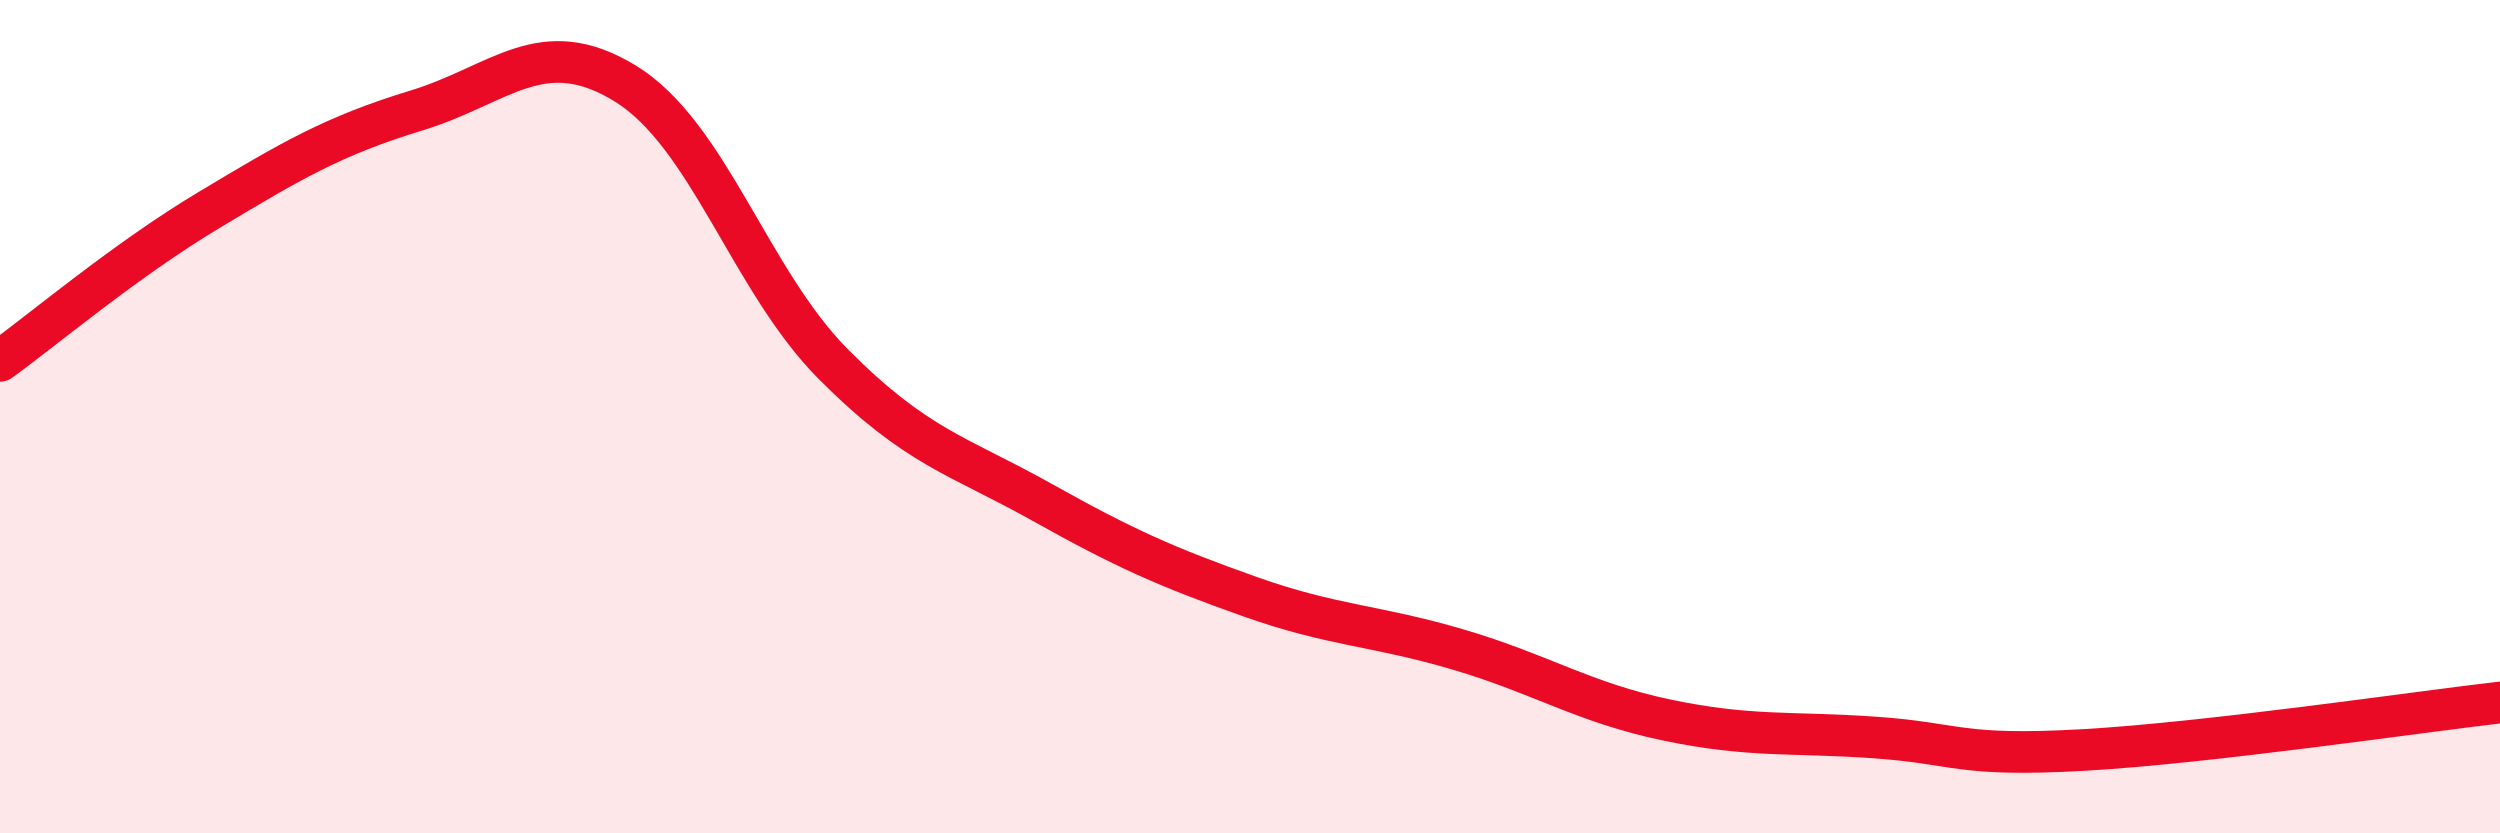
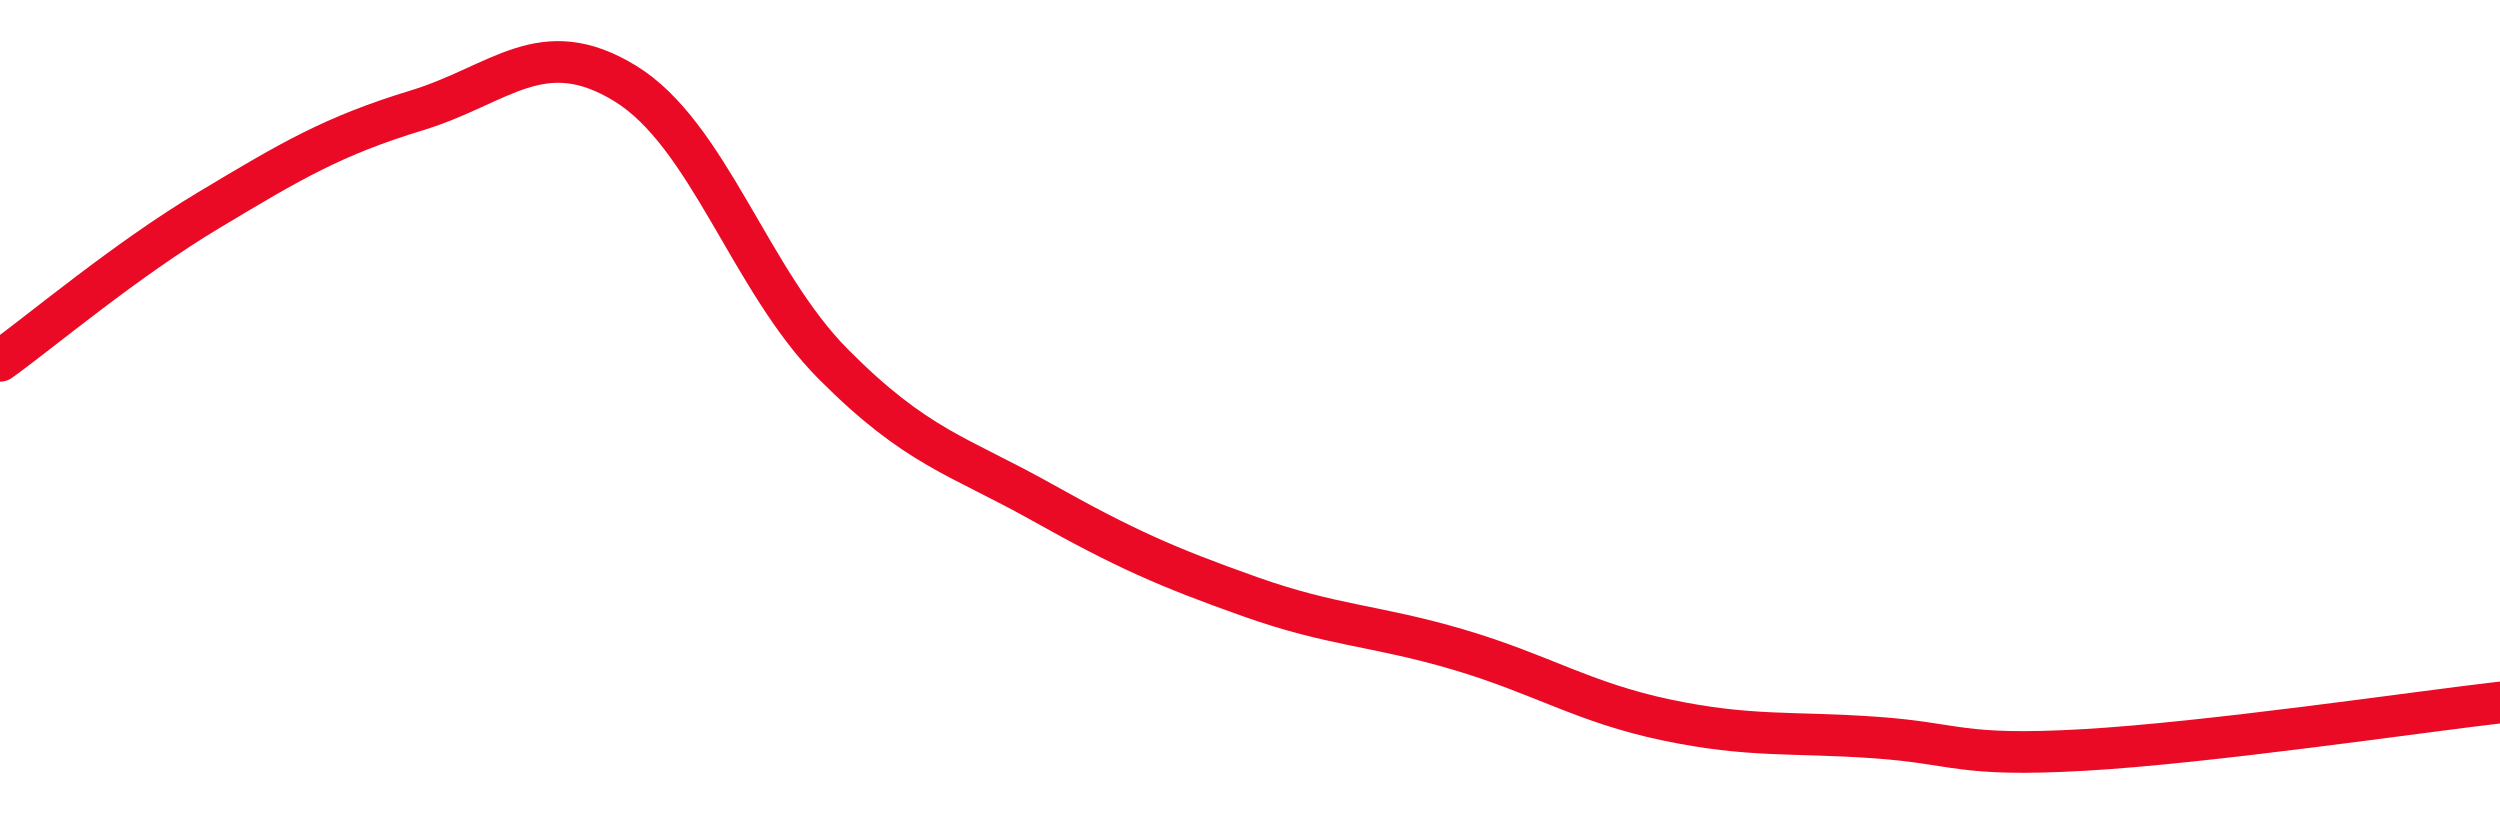
<svg xmlns="http://www.w3.org/2000/svg" width="60" height="20" viewBox="0 0 60 20">
-   <path d="M 0,8.66 C 1,7.94 3,6.25 5,5.05 C 7,3.85 8,3.26 10,2.65 C 12,2.04 13,0.78 15,2 C 17,3.22 18,6.73 20,8.74 C 22,10.75 23,10.93 25,12.05 C 27,13.17 28,13.61 30,14.32 C 32,15.03 33,15 35,15.59 C 37,16.18 38,16.86 40,17.28 C 42,17.7 43,17.56 45,17.7 C 47,17.84 47,18.17 50,18 C 53,17.83 58,17.09 60,16.86L60 20L0 20Z" fill="#EB0A25" opacity="0.1" stroke-linecap="round" stroke-linejoin="round" />
  <path d="M 0,8.66 C 1,7.94 3,6.25 5,5.05 C 7,3.85 8,3.26 10,2.65 C 12,2.04 13,0.78 15,2 C 17,3.22 18,6.73 20,8.74 C 22,10.75 23,10.93 25,12.05 C 27,13.17 28,13.61 30,14.32 C 32,15.03 33,15 35,15.59 C 37,16.18 38,16.86 40,17.28 C 42,17.7 43,17.56 45,17.7 C 47,17.84 47,18.17 50,18 C 53,17.83 58,17.09 60,16.86" stroke="#EB0A25" stroke-width="1" fill="none" stroke-linecap="round" stroke-linejoin="round" />
</svg>